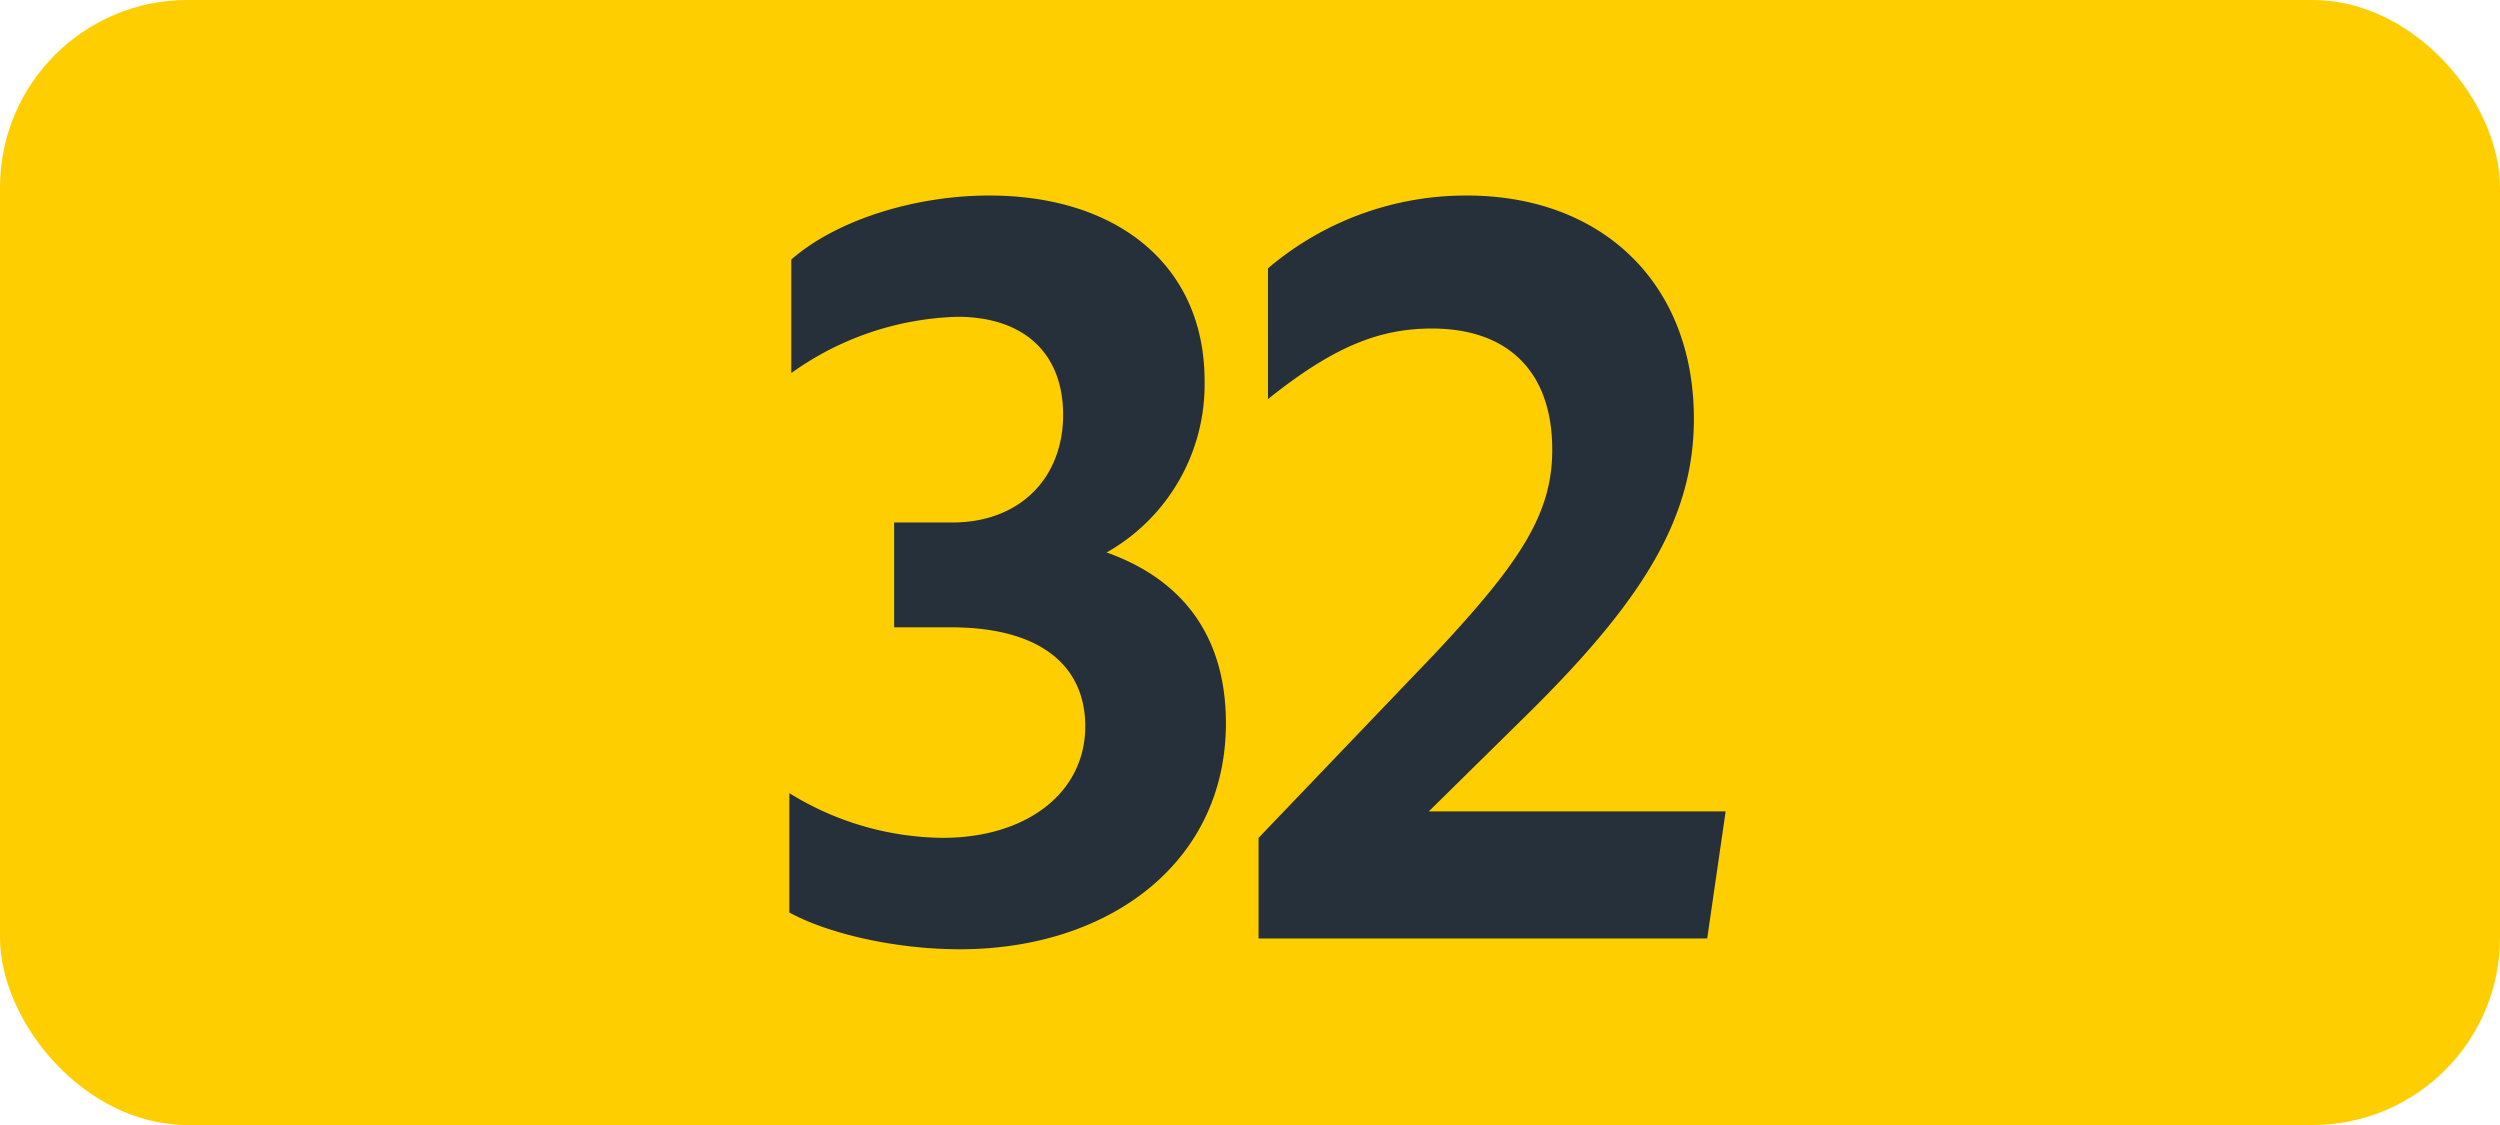
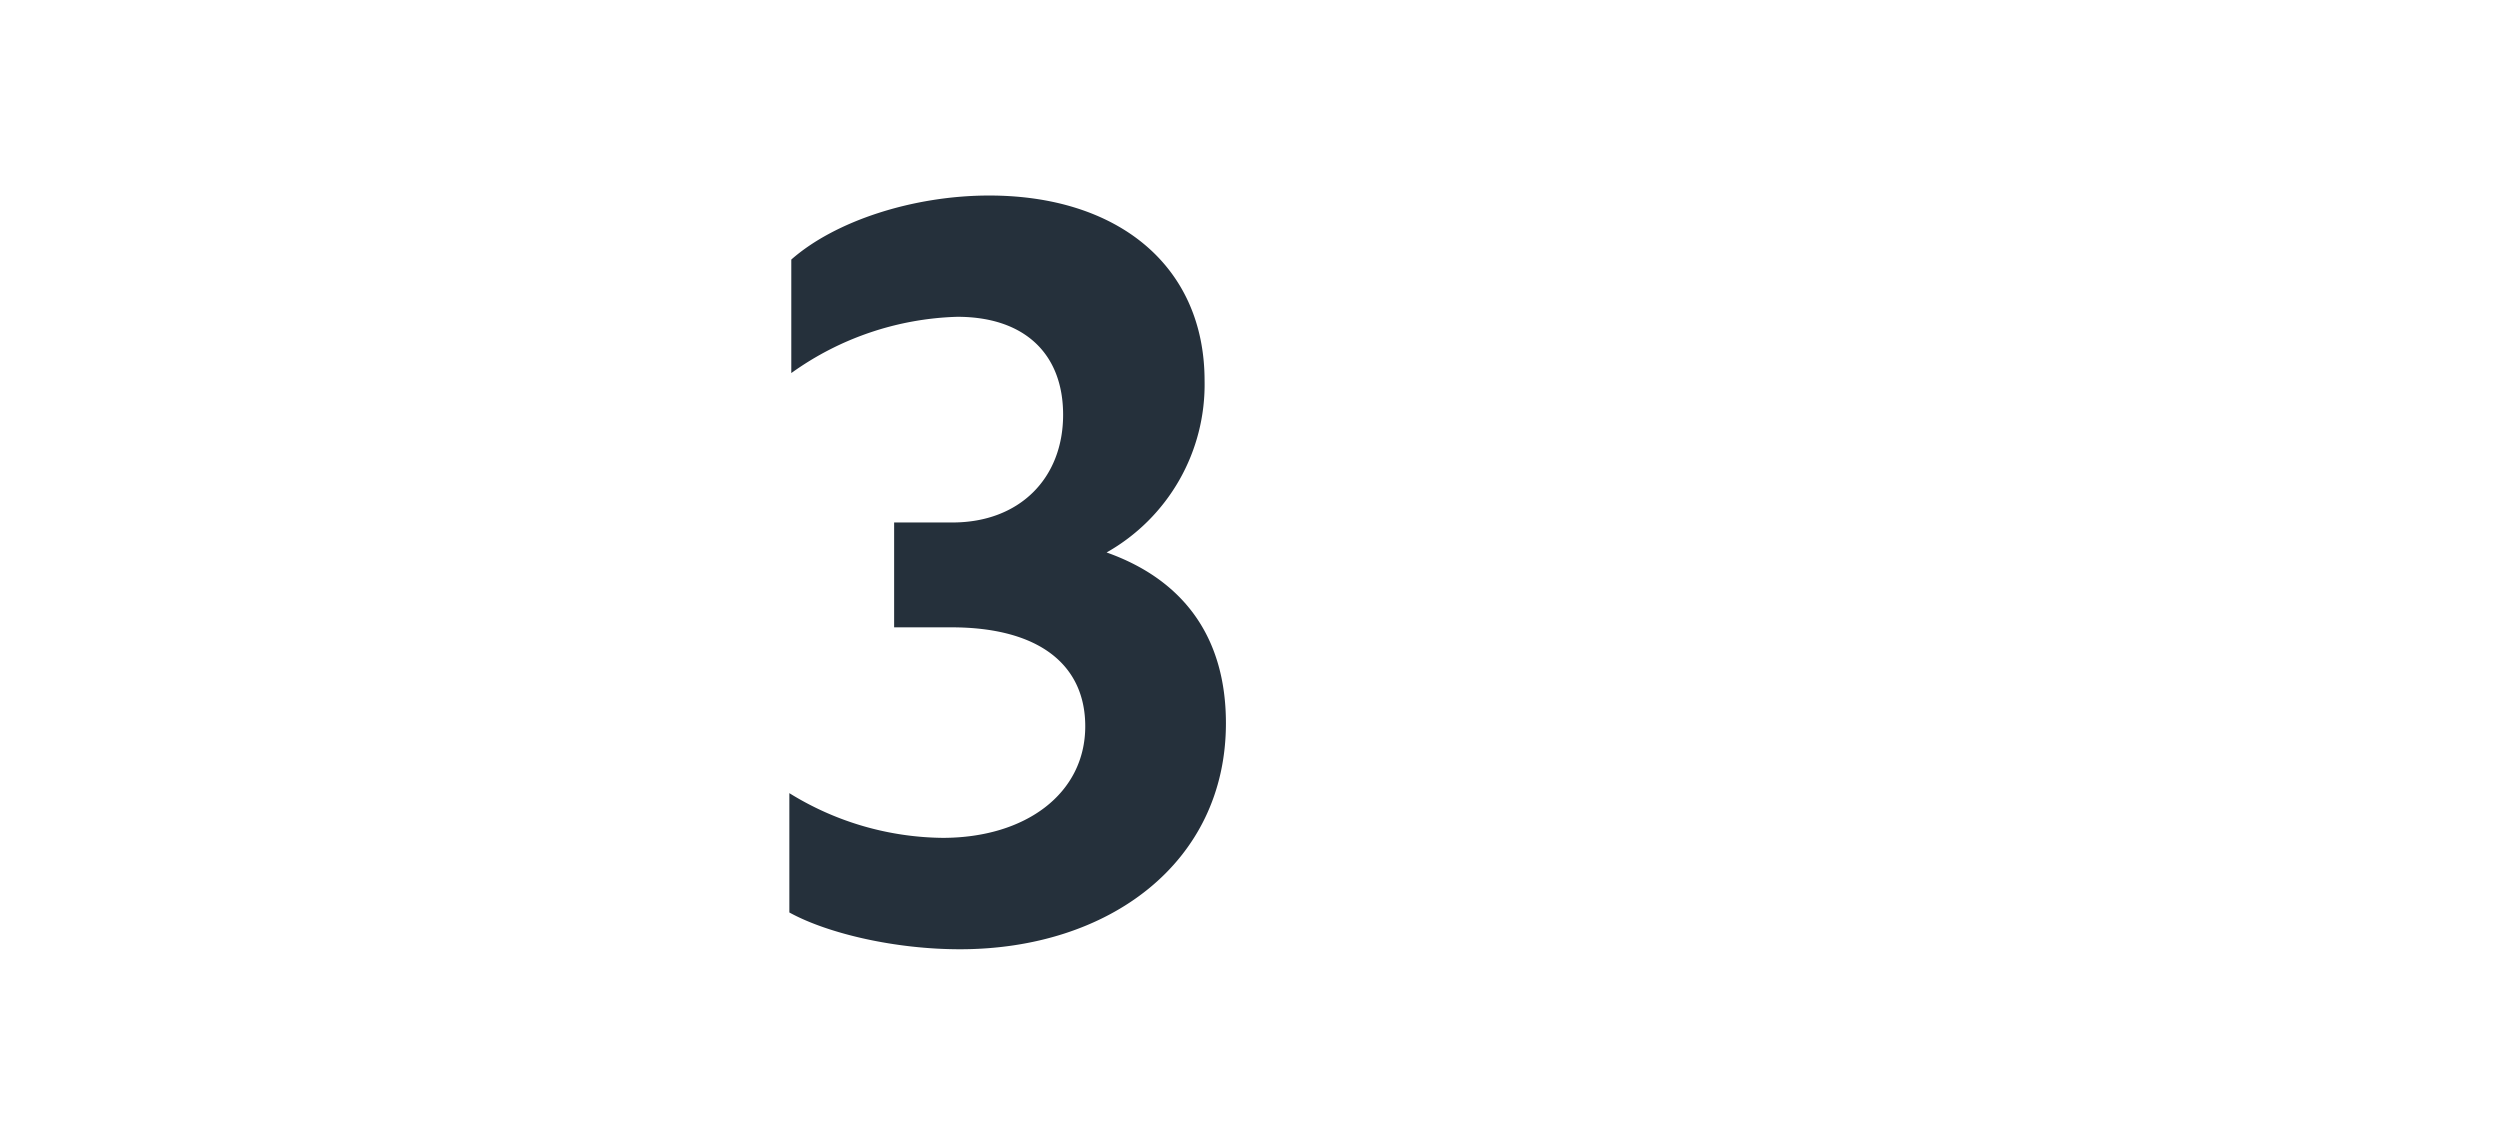
<svg xmlns="http://www.w3.org/2000/svg" id="Calque_1" data-name="Calque 1" viewBox="0 0 283.46 127.56">
  <defs>
    <style>.cls-1{fill:#ffce00;}.cls-2{fill:#25303b;}.cls-3{fill:none;stroke:#1d1d1b;stroke-miterlimit:10;stroke-width:0.1px;stroke-dasharray:1.2;}</style>
  </defs>
-   <rect class="cls-1" width="283.46" height="127.56" rx="21.26" />
  <path class="cls-2" d="M89.5,103.46V89.93A33.6,33.6,0,0,0,106.88,95c9.46,0,16.17-5.06,16.17-12.65,0-7-5.28-11.22-15.17-11.22h-6.5V59.24H108c7.59,0,12.54-5,12.54-12.21,0-6.93-4.39-11.11-12-11.11A33.91,33.91,0,0,0,89.72,42.3V29.43c5-4.4,13.86-7.26,22.44-7.26,14.53,0,24.42,7.92,24.42,21a21.86,21.86,0,0,1-11.11,19.47C134.17,65.73,139,72.22,139,82c0,15.84-13.31,25.63-30.14,25.63C101.6,107.64,93.9,105.88,89.5,103.46Z" transform="translate(0 0)" />
-   <path class="cls-2" d="M142.7,95l20-20.9C172.4,63.75,176,58.25,176,51c0-8.91-5.06-13.75-13.64-13.75-6.16,0-11.33,2.2-18.59,8V30.42a34.67,34.67,0,0,1,22.55-8.25c15.29,0,25.74,9.9,25.74,25.3,0,11.55-6.05,21-19.69,34.32L162,92h33.66l-2.09,14.41H142.7Z" transform="translate(0 0)" />
  <path class="cls-3" d="M51.1,36.85" transform="translate(0 0)" />
  <path class="cls-3" d="M51.1,0" transform="translate(0 0)" />
  <path class="cls-3" d="M51.1,36.85" transform="translate(0 0)" />
  <path class="cls-3" d="M51.1,0" transform="translate(0 0)" />
</svg>